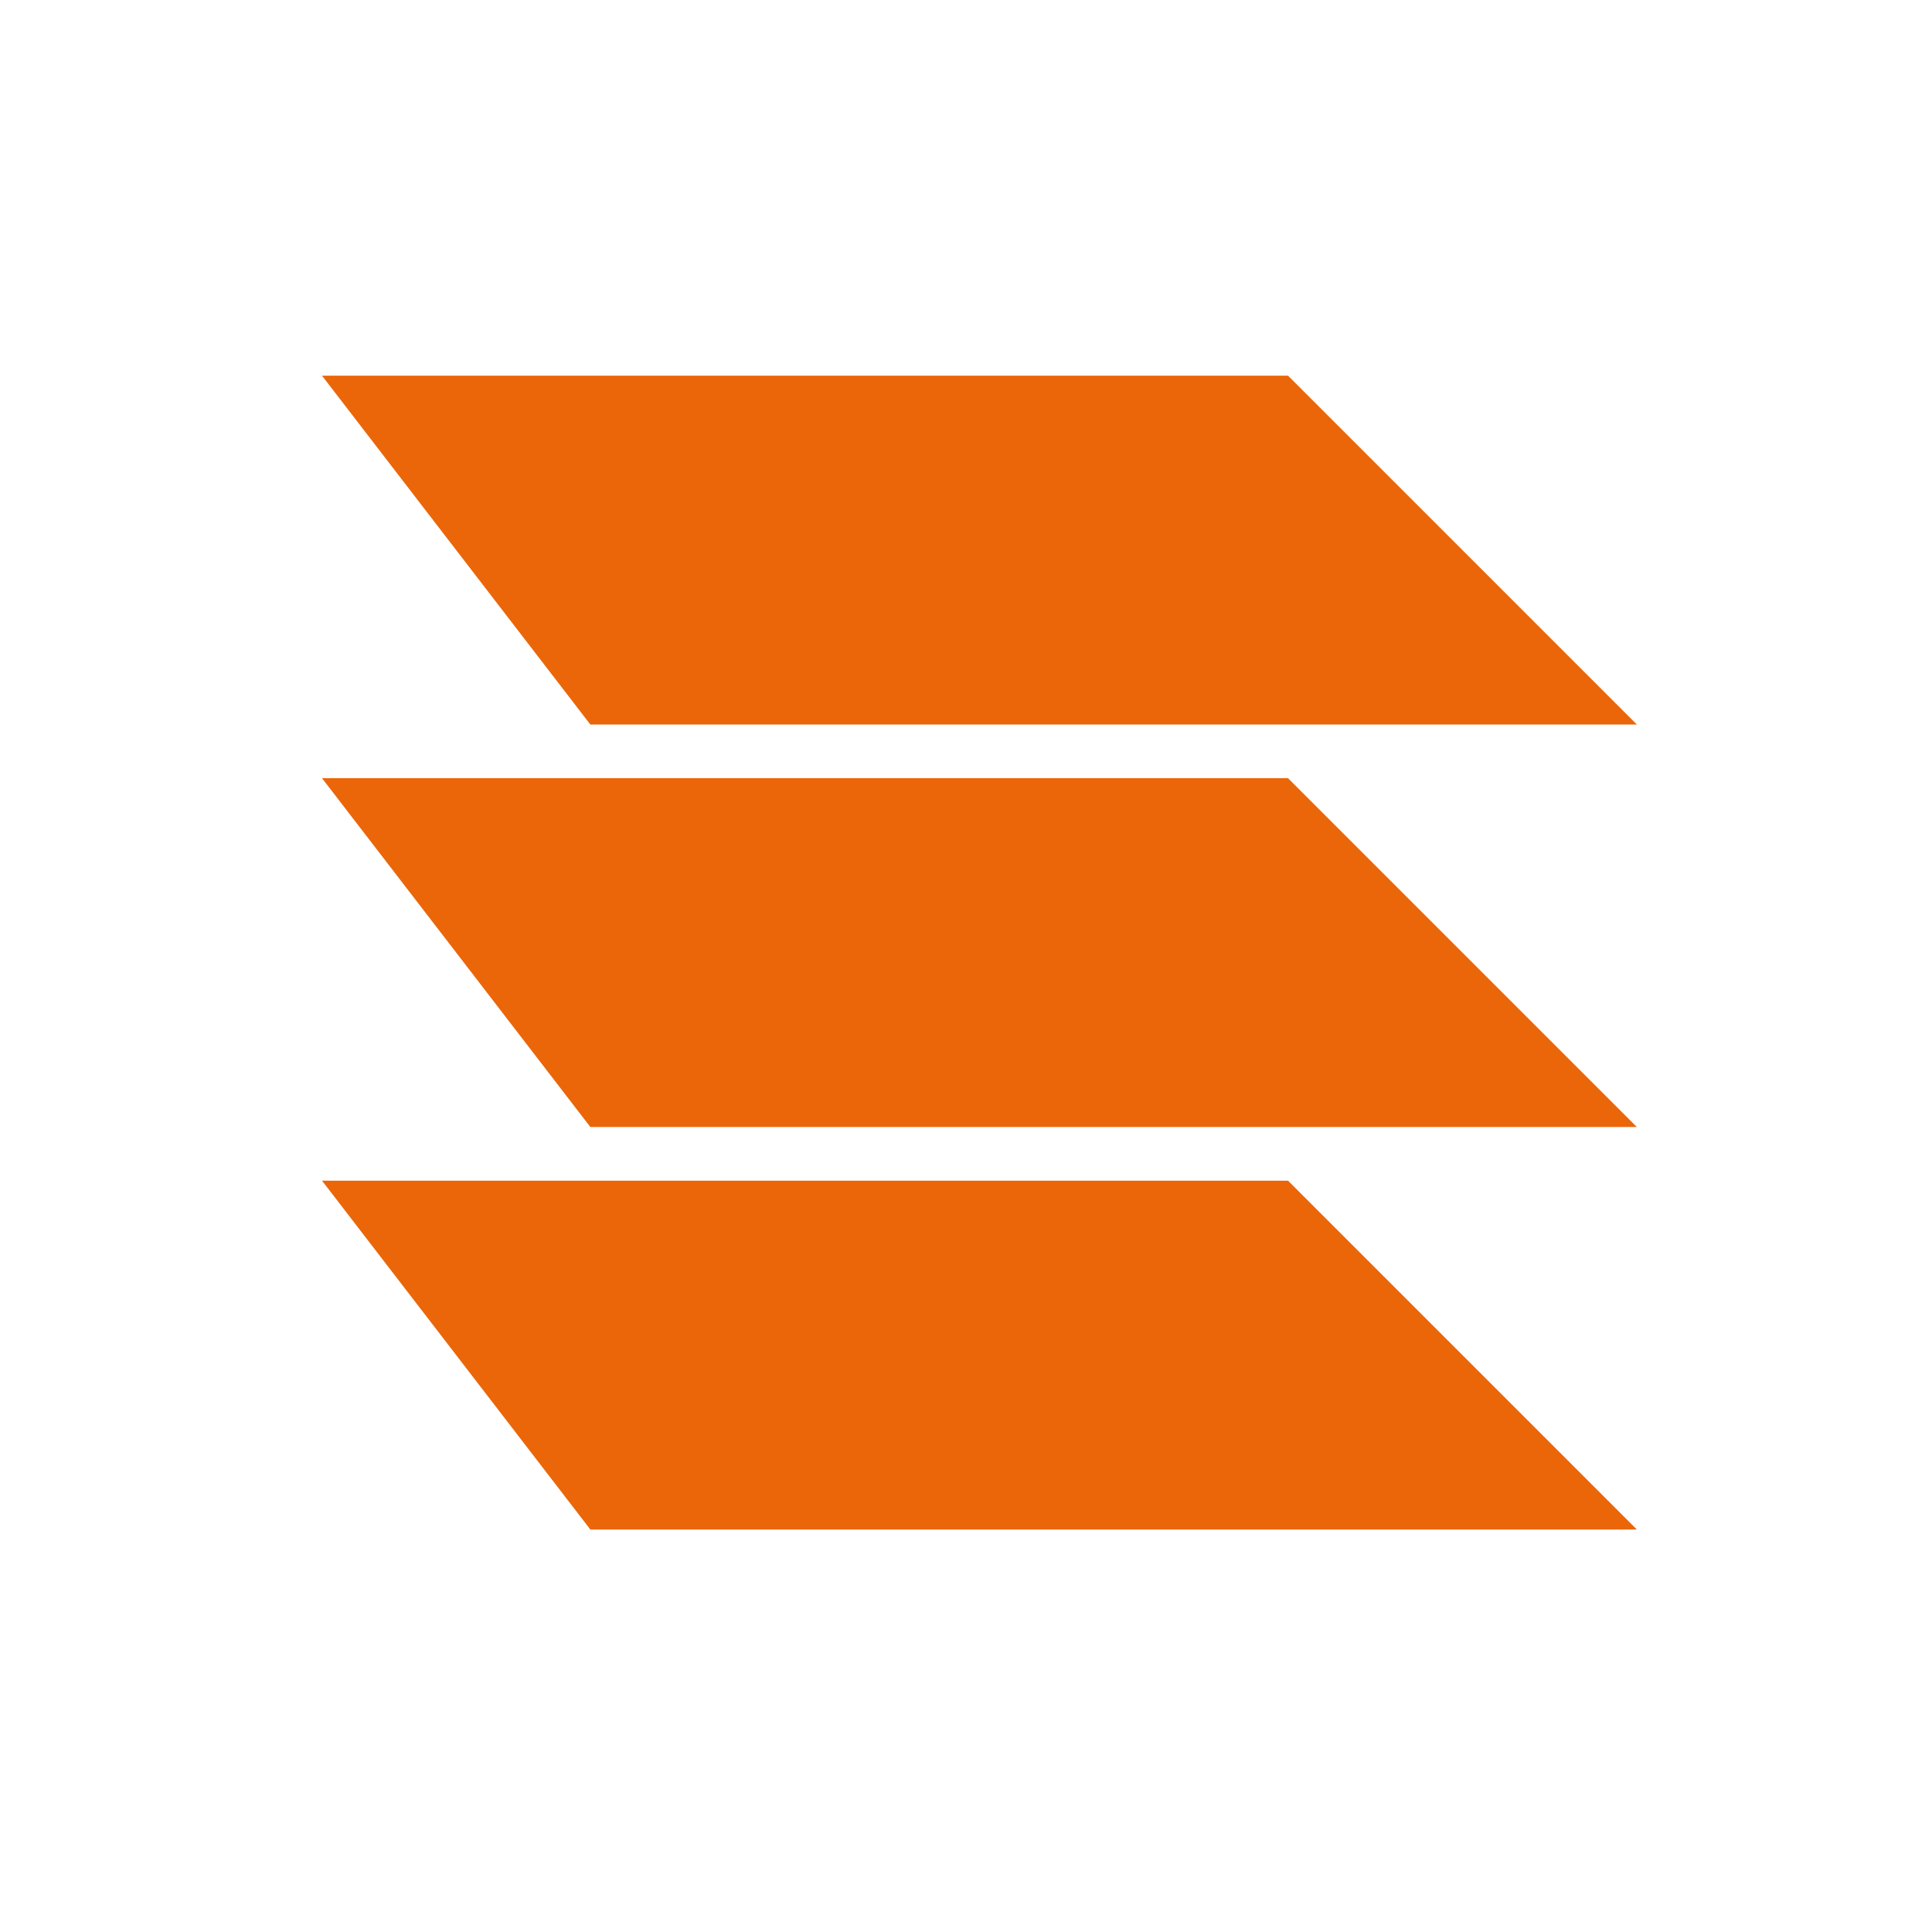
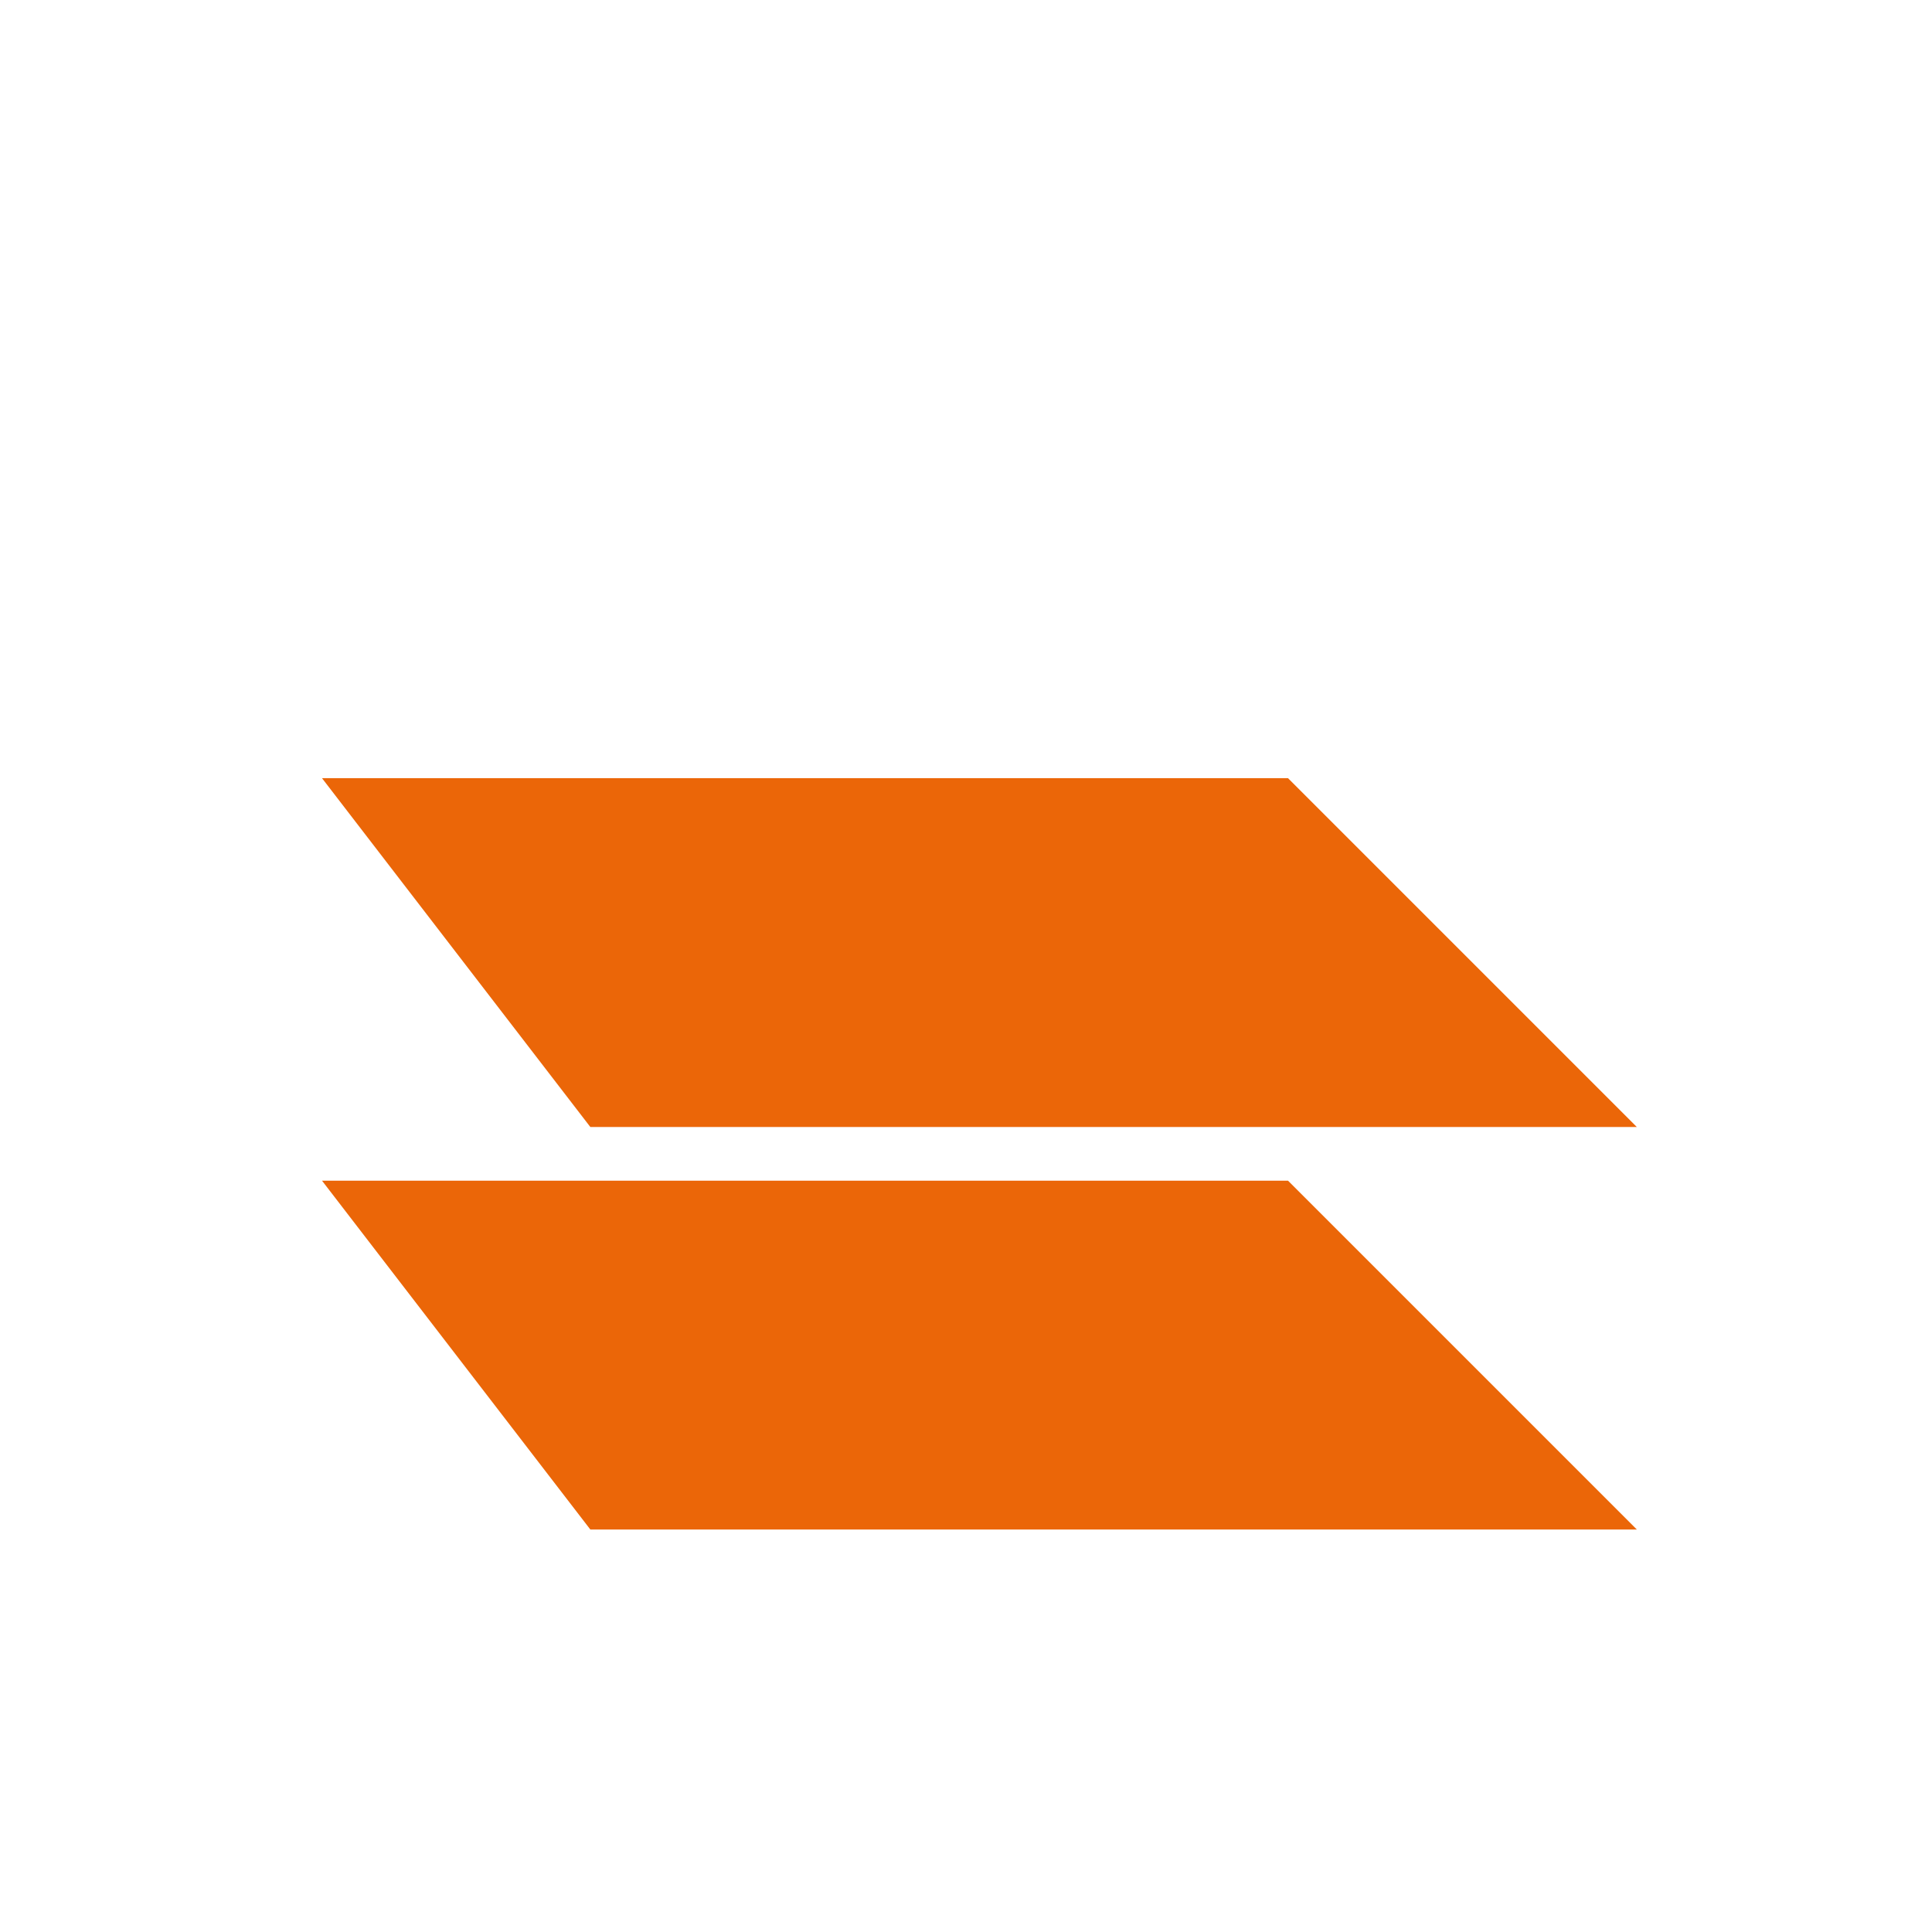
<svg xmlns="http://www.w3.org/2000/svg" width="36" height="36" viewBox="0 0 36 36" fill="none">
-   <path d="M6 7H24L30.5 13.5H11L6 7Z" fill="#EB6608" />
  <path d="M6 14.5H24L30.5 21H11L6 14.5Z" fill="#EB6608" />
-   <path d="M6 22H24L30.5 28.5H11L6 22Z" fill="#EB6608" />
+   <path d="M6 22H24L30.5 28.5H11Z" fill="#EB6608" />
</svg>